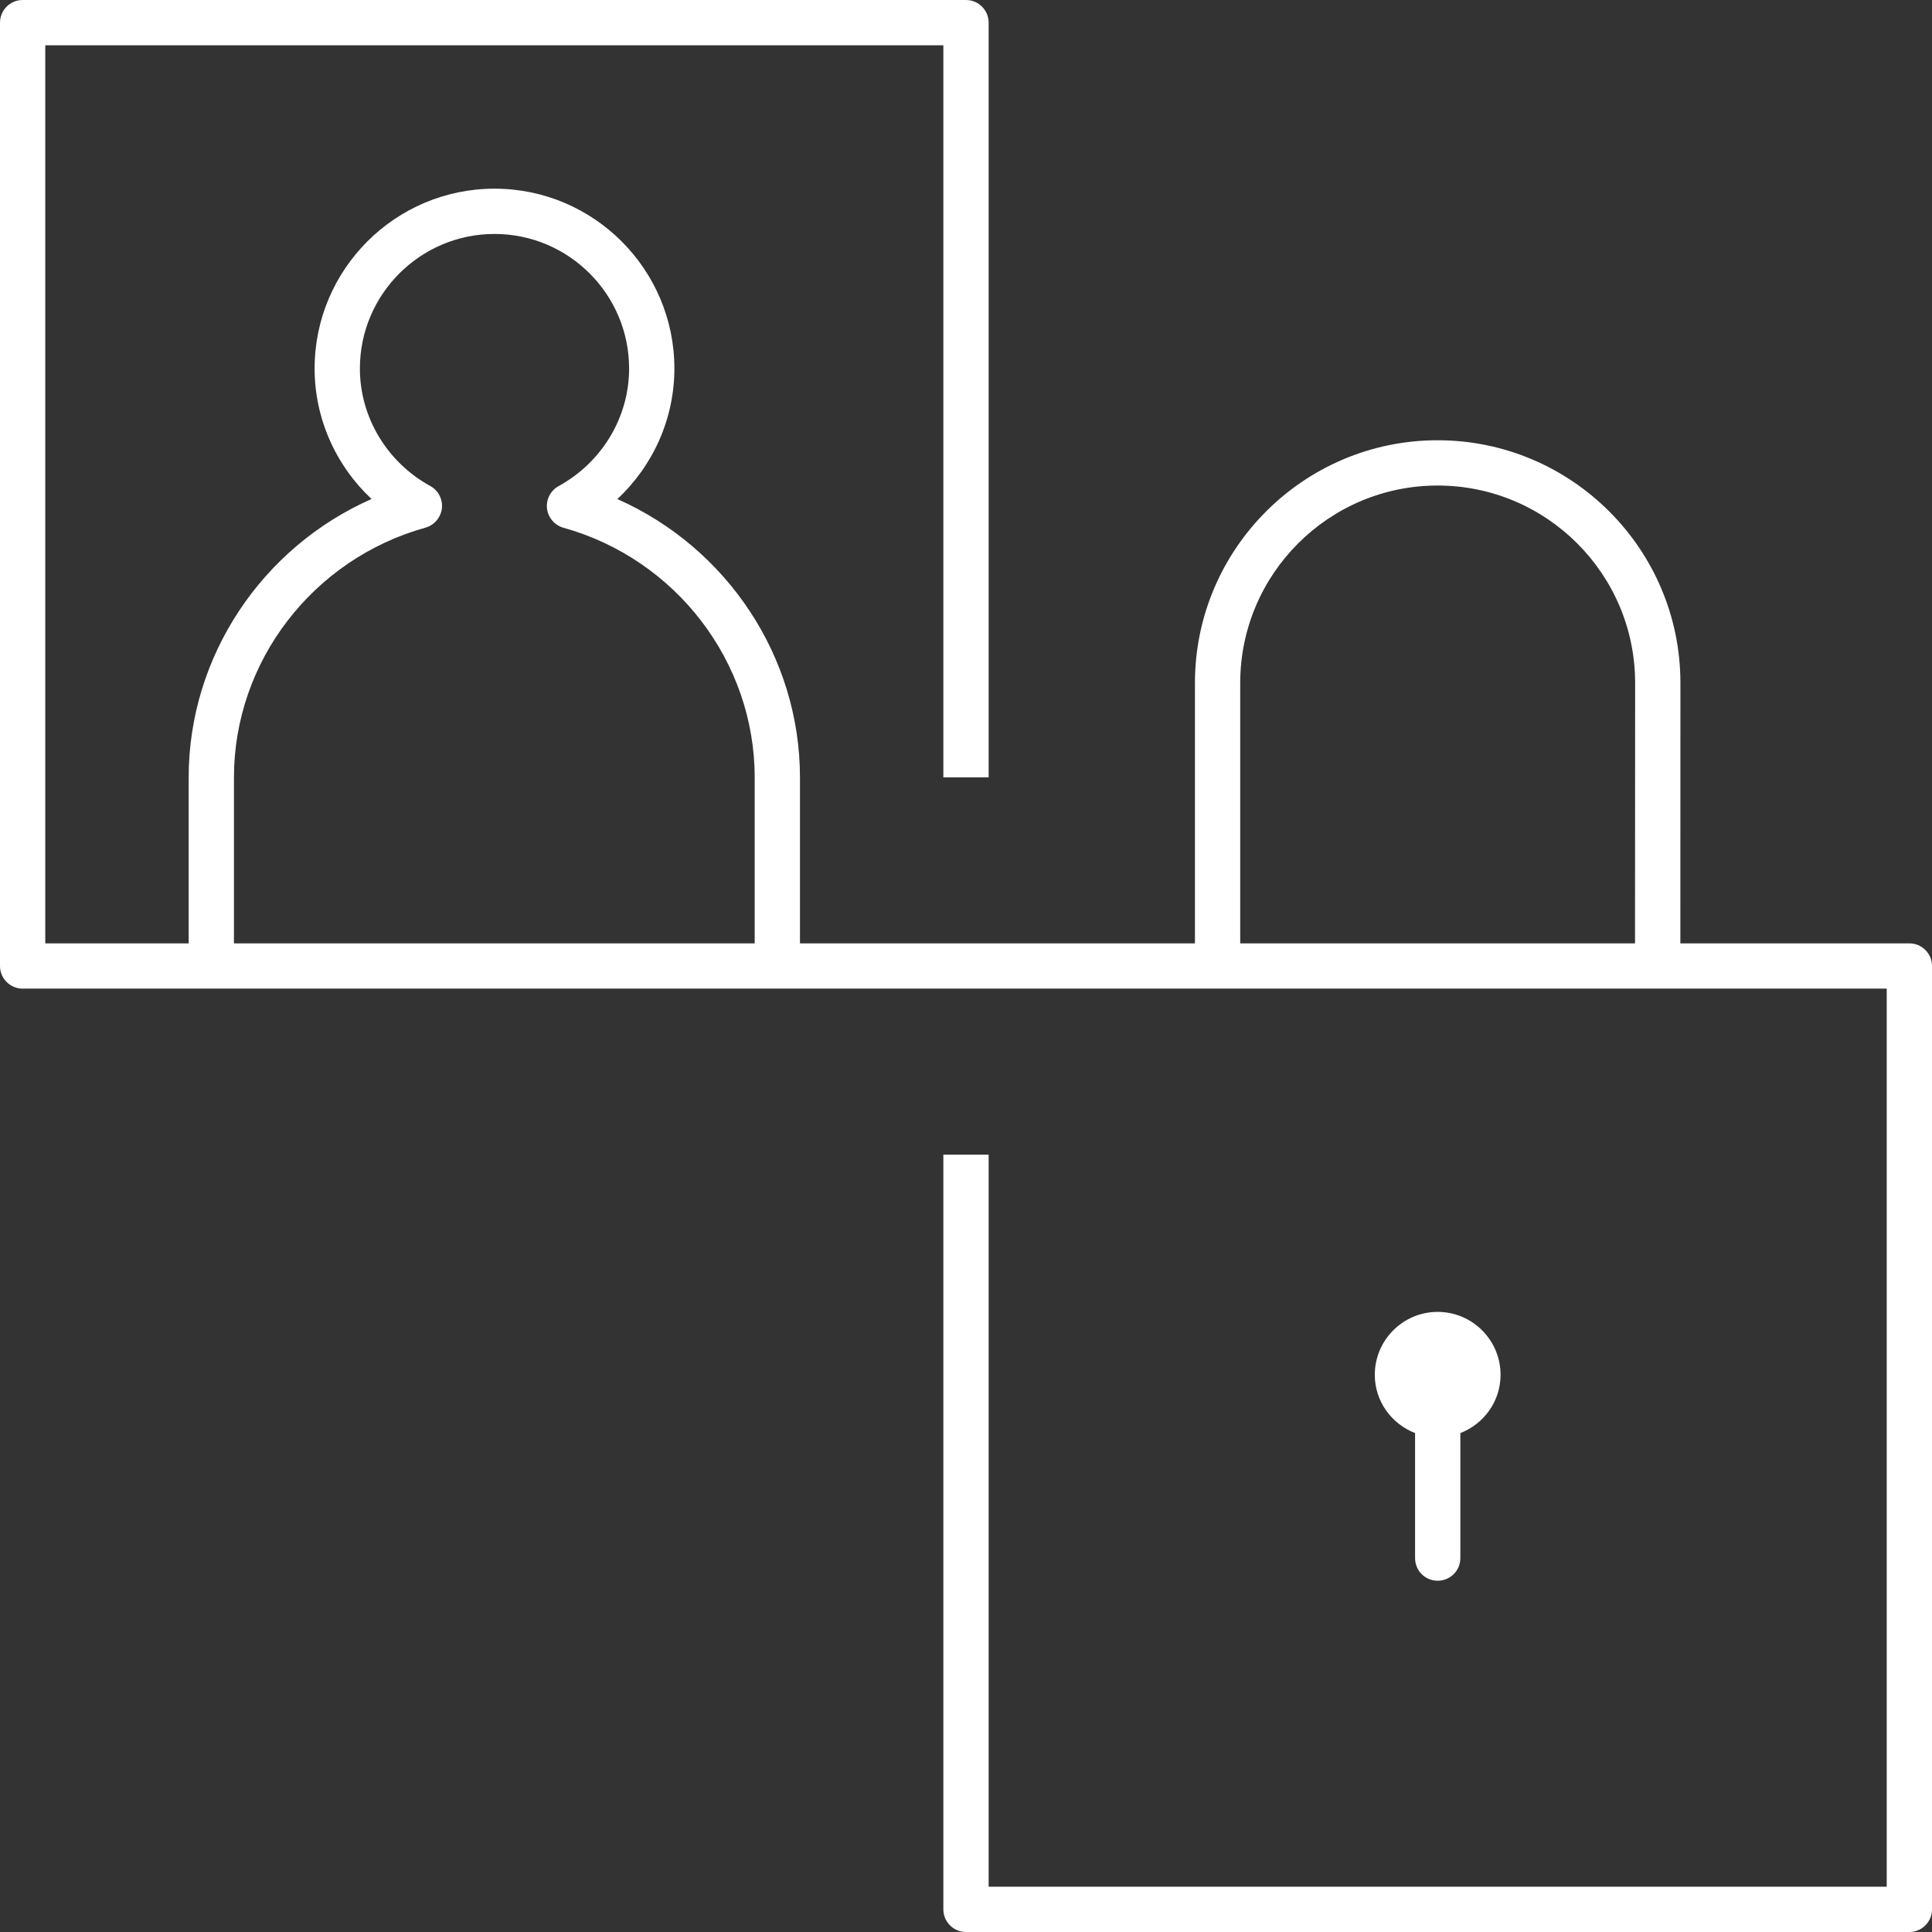
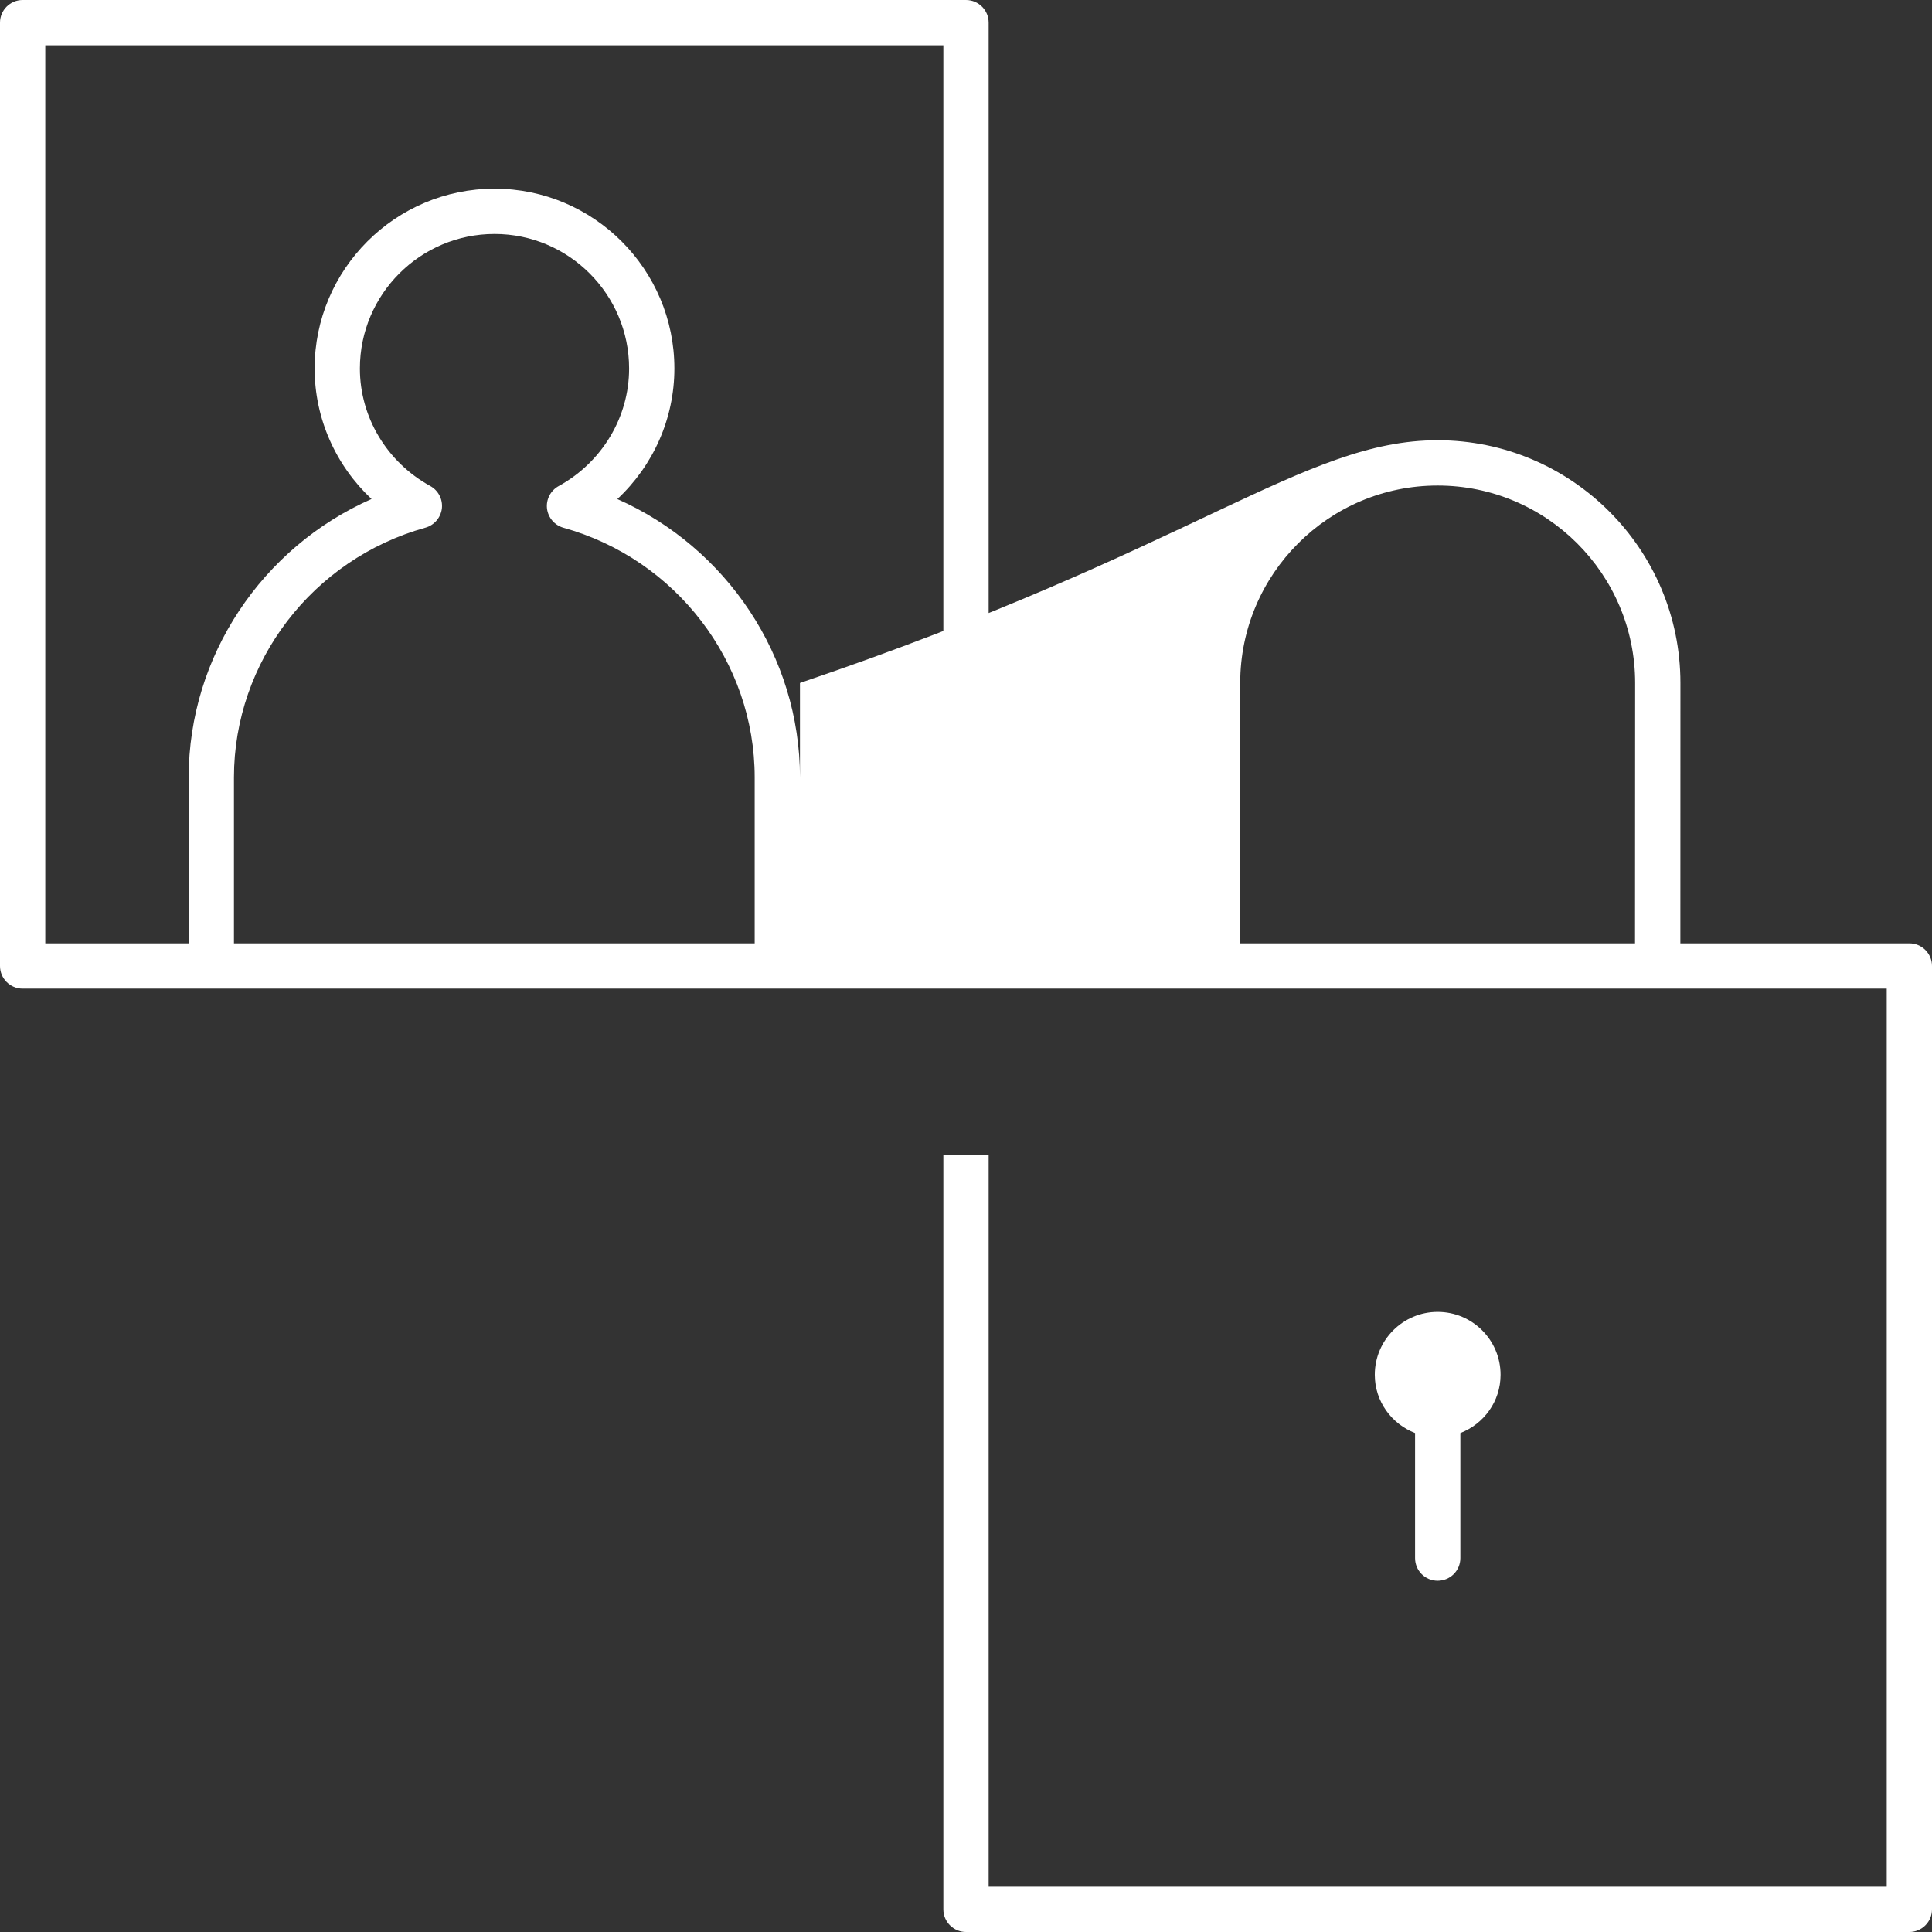
<svg xmlns="http://www.w3.org/2000/svg" width="32" height="32" viewBox="0 0 32 32" fill="none">
  <rect x="0" y="0" width="32" height="32" fill="#333333" stroke="none" />
-   <path d="M23.438 25.807V23.736C23.049 23.585 22.771 23.212 22.771 22.771C22.771 22.196 23.238 21.729 23.812 21.729C24.387 21.729 24.854 22.196 24.854 22.771C24.854 23.212 24.577 23.585 24.188 23.736V25.807C24.188 26.015 24.02 26.182 23.812 26.182C23.605 26.182 23.438 26.015 23.438 25.807ZM32 16V31.625C32 31.832 31.832 32 31.625 32H16C15.793 32 15.625 31.832 15.625 31.625V19.125H16.375V31.25H31.25V16.375H0.375C0.168 16.375 0 16.207 0 16V0.375C0 0.168 0.168 0 0.375 0H16C16.207 0 16.375 0.168 16.375 0.375V12.875H15.625V0.75H0.75V15.625H3.125V12.876C3.125 10.87 4.34 9.065 6.154 8.265C5.56 7.708 5.211 6.93 5.211 6.104C5.211 4.461 6.548 3.125 8.191 3.125C9.833 3.125 11.17 4.461 11.17 6.104C11.17 6.931 10.821 7.71 10.225 8.266C12.037 9.068 13.25 10.872 13.25 12.876V15.625H19.792V11.312C19.792 9.096 21.595 7.292 23.811 7.292C26.029 7.292 27.833 9.095 27.833 11.312L27.832 15.625H31.625C31.832 15.625 32 15.793 32 16ZM12.5 12.876C12.5 10.963 11.198 9.261 9.332 8.741C9.185 8.699 9.078 8.574 9.06 8.422C9.043 8.271 9.12 8.124 9.253 8.051C9.972 7.656 10.42 6.91 10.42 6.104C10.42 4.875 9.42 3.875 8.191 3.875C6.961 3.875 5.961 4.875 5.961 6.104C5.961 6.909 6.408 7.655 7.127 8.05C7.26 8.123 7.336 8.27 7.319 8.422C7.3 8.573 7.193 8.699 7.046 8.74C5.179 9.259 3.875 10.96 3.875 12.876V15.625H12.5V12.876ZM27.083 11.312C27.083 9.509 25.617 8.042 23.812 8.042C22.008 8.042 20.542 9.509 20.542 11.312V15.625H27.081L27.083 11.312Z" fill="white" />
+   <path d="M23.438 25.807V23.736C23.049 23.585 22.771 23.212 22.771 22.771C22.771 22.196 23.238 21.729 23.812 21.729C24.387 21.729 24.854 22.196 24.854 22.771C24.854 23.212 24.577 23.585 24.188 23.736V25.807C24.188 26.015 24.02 26.182 23.812 26.182C23.605 26.182 23.438 26.015 23.438 25.807ZM32 16V31.625C32 31.832 31.832 32 31.625 32H16C15.793 32 15.625 31.832 15.625 31.625V19.125H16.375V31.25H31.25V16.375H0.375C0.168 16.375 0 16.207 0 16V0.375C0 0.168 0.168 0 0.375 0H16C16.207 0 16.375 0.168 16.375 0.375V12.875H15.625V0.75H0.75V15.625H3.125V12.876C3.125 10.87 4.34 9.065 6.154 8.265C5.56 7.708 5.211 6.93 5.211 6.104C5.211 4.461 6.548 3.125 8.191 3.125C9.833 3.125 11.17 4.461 11.17 6.104C11.17 6.931 10.821 7.71 10.225 8.266C12.037 9.068 13.25 10.872 13.25 12.876V15.625V11.312C19.792 9.096 21.595 7.292 23.811 7.292C26.029 7.292 27.833 9.095 27.833 11.312L27.832 15.625H31.625C31.832 15.625 32 15.793 32 16ZM12.5 12.876C12.5 10.963 11.198 9.261 9.332 8.741C9.185 8.699 9.078 8.574 9.06 8.422C9.043 8.271 9.12 8.124 9.253 8.051C9.972 7.656 10.42 6.91 10.42 6.104C10.42 4.875 9.42 3.875 8.191 3.875C6.961 3.875 5.961 4.875 5.961 6.104C5.961 6.909 6.408 7.655 7.127 8.05C7.26 8.123 7.336 8.27 7.319 8.422C7.3 8.573 7.193 8.699 7.046 8.74C5.179 9.259 3.875 10.96 3.875 12.876V15.625H12.5V12.876ZM27.083 11.312C27.083 9.509 25.617 8.042 23.812 8.042C22.008 8.042 20.542 9.509 20.542 11.312V15.625H27.081L27.083 11.312Z" fill="white" />
</svg>